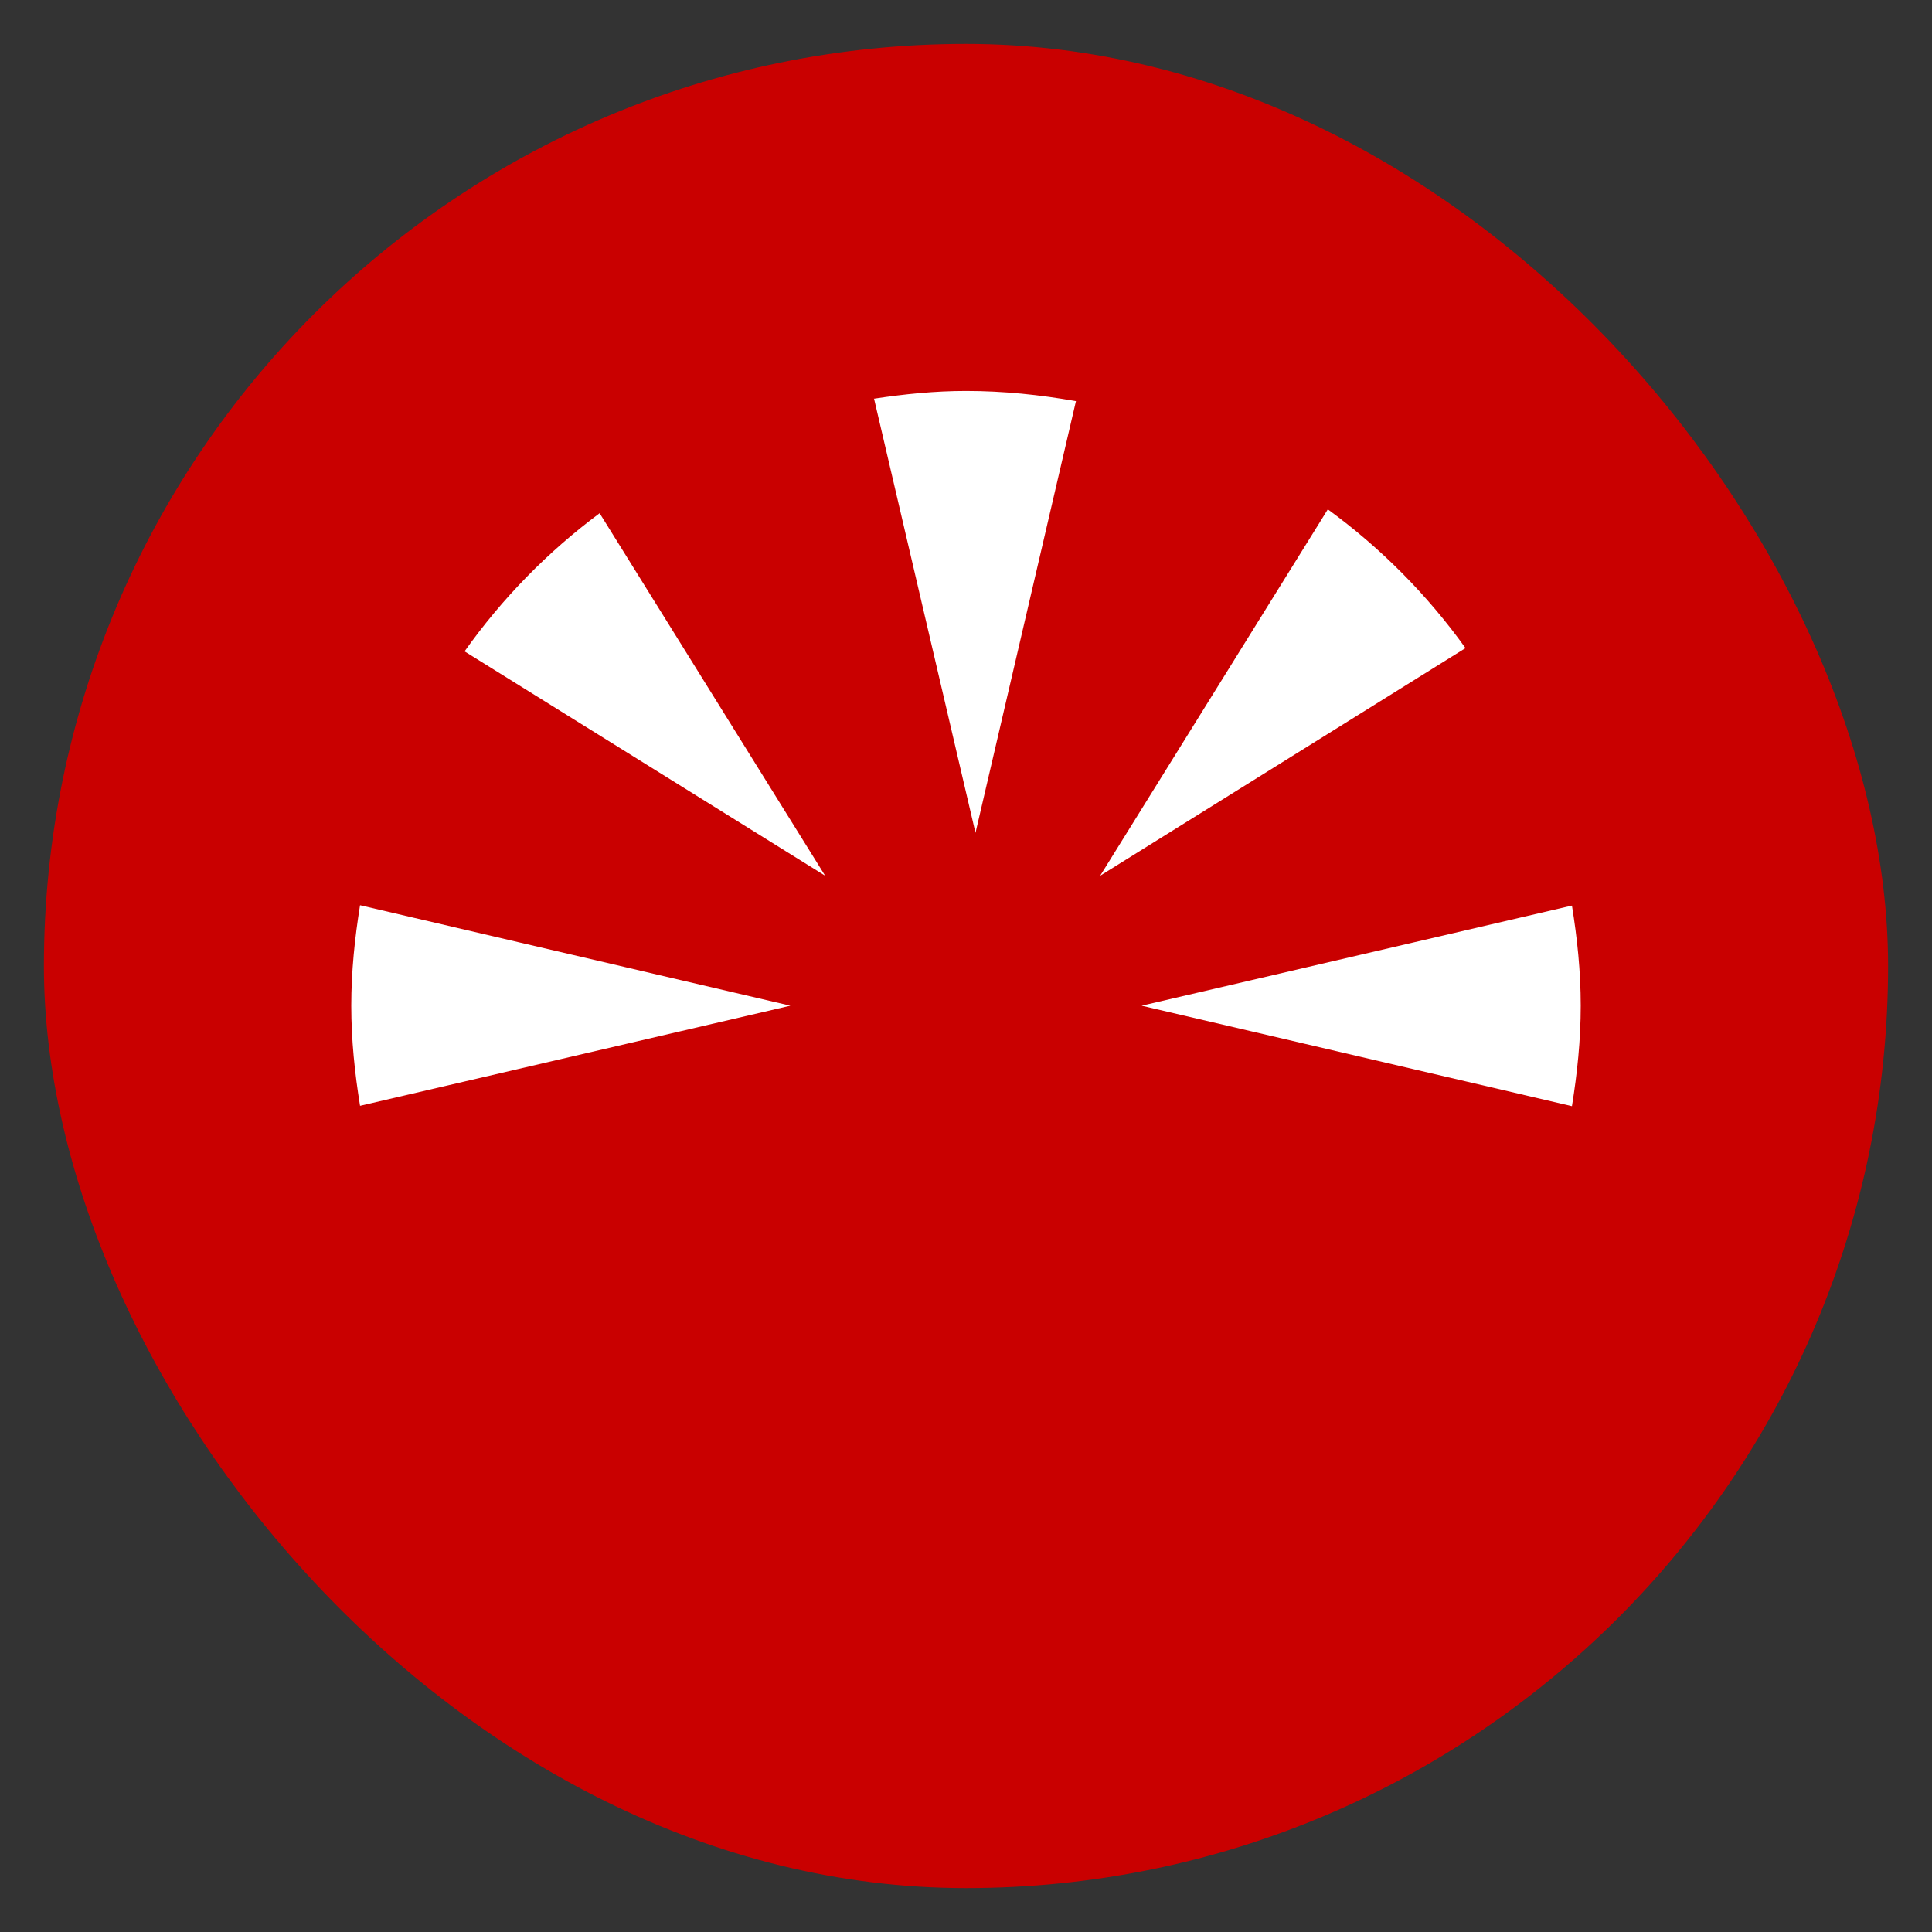
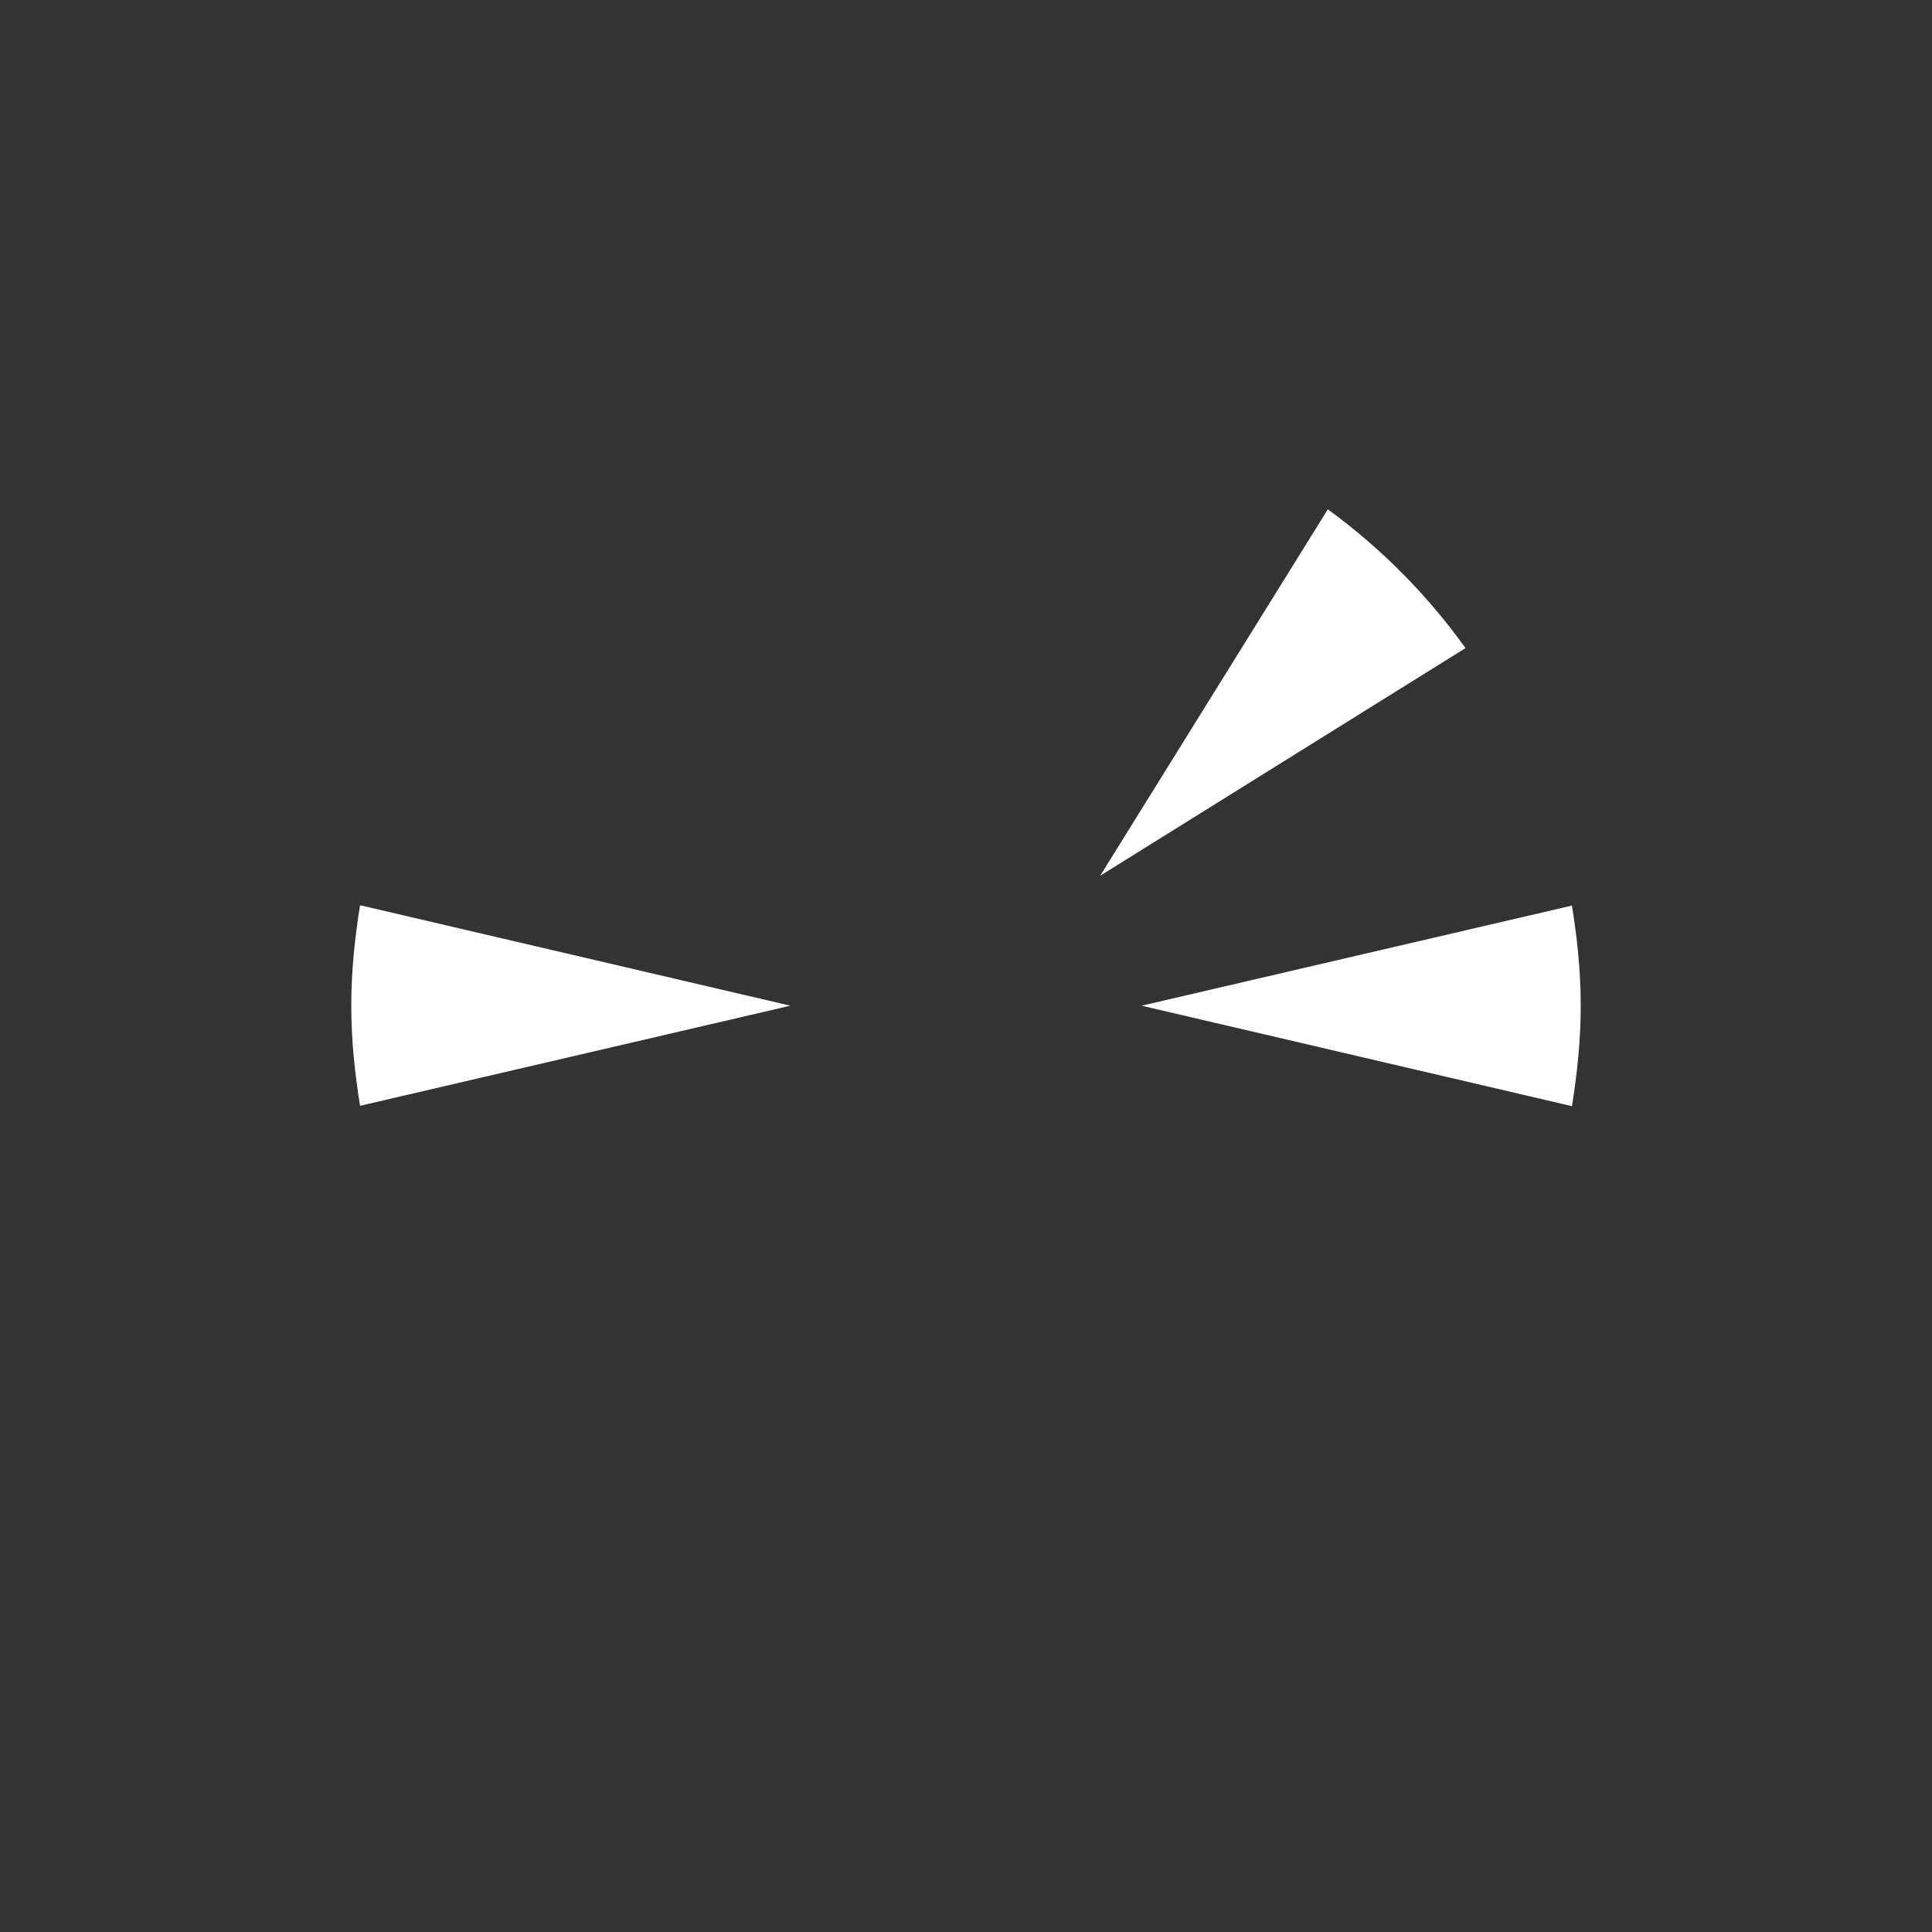
<svg xmlns="http://www.w3.org/2000/svg" xmlns:xlink="http://www.w3.org/1999/xlink" id="Grafik" viewBox="0 0 55 55">
  <rect x="0" y="0" width="55" height="55" fill="#333333" stroke="none" />
  <defs>
    <style>
      .cls-1 {
        fill: #c90000;
      }

      .cls-1, .cls-2 {
        stroke-width: 0px;
      }

      .cls-2 {
        fill: #fff;
      }
    </style>
    <symbol id="form-poi" viewBox="0 0 105 105">
-       <rect class="cls-1" x="0" y="0" width="105" height="105" rx="52.5" ry="52.5" />
-     </symbol>
+       </symbol>
  </defs>
  <use width="105" height="105" transform="translate(1.25 1.25) scale(.5)" xlink:href="#form-poi" />
  <g>
    <path class="cls-2" d="M44.75,31.49c.15-.93.25-1.88.25-2.86s-.1-1.92-.25-2.85l-12.25,2.85,12.25,2.86Z" />
    <path class="cls-2" d="M10.25,25.77c-.15.93-.25,1.88-.25,2.86s.1,1.92.25,2.85l12.25-2.85-12.25-2.86Z" />
-     <path class="cls-2" d="M13.22,18.54l10.27,6.39-6.42-10.32c-1.48,1.1-2.78,2.43-3.85,3.94Z" />
-     <path class="cls-2" d="M24.88,11.34l2.89,12.37,2.86-12.29c-1.02-.18-2.06-.29-3.13-.29-.89,0-1.76.09-2.62.22Z" />
    <path class="cls-2" d="M41.72,18.45c-1.09-1.52-2.41-2.85-3.92-3.95l-6.48,10.43,10.4-6.48Z" />
  </g>
</svg>